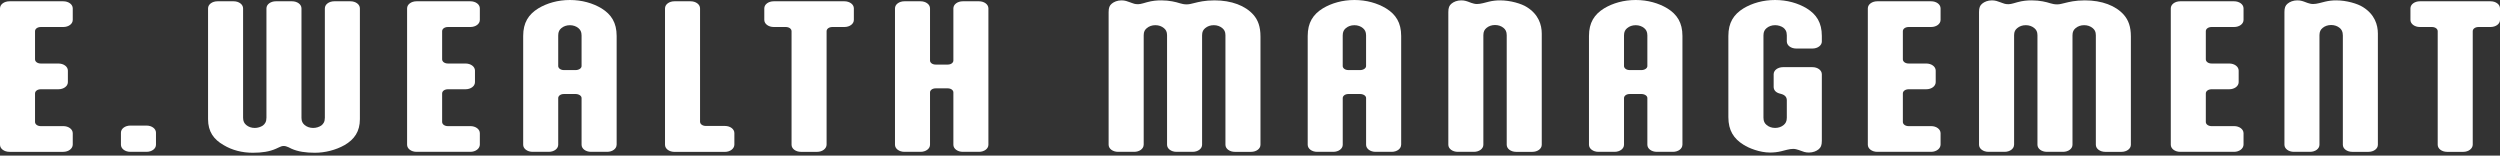
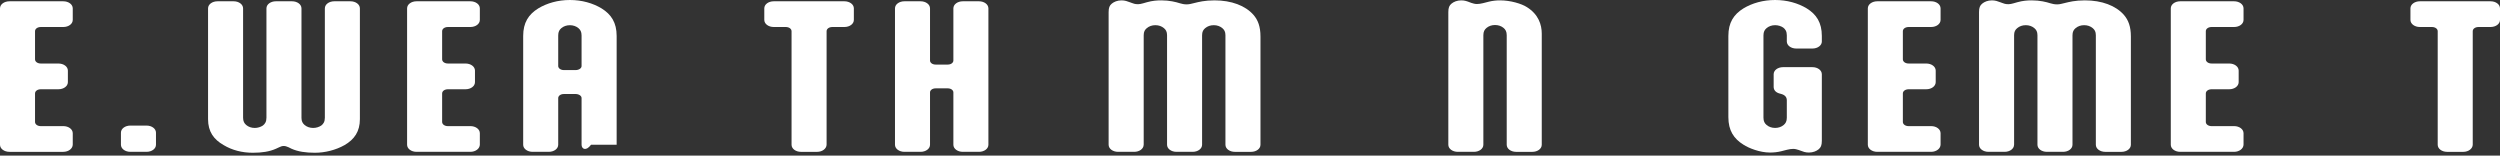
<svg xmlns="http://www.w3.org/2000/svg" width="482" height="30" viewBox="0 0 482 30" fill="none">
  <rect x="0" y="0" width="482" height="30" fill="#333333" stroke="none" />
  <path d="M12.197 24.315C13.227 24.315 14.026 24.916 14.026 25.685V27.866C14.026 28.64 13.227 29.274 12.197 29.274H1.829C0.799 29.274 0 28.674 0 27.904V1.618C0 0.845 0.799 0.249 1.829 0.249H12.197C13.227 0.249 14.026 0.849 14.026 1.618V3.837C14.026 4.611 13.227 5.207 12.197 5.207H7.88C7.222 5.207 6.754 5.559 6.754 6.018V11.436C6.754 11.891 7.222 12.247 7.88 12.247H11.257C12.288 12.247 13.087 12.847 13.087 13.617V15.835C13.087 16.609 12.288 17.209 11.257 17.209H7.88C7.222 17.209 6.754 17.561 6.754 18.02V23.508C6.754 23.964 7.222 24.32 7.88 24.32H12.197V24.315Z" fill="white" />
  <path d="M25.146 29.273C24.116 29.273 23.317 28.673 23.317 27.903V25.581C23.317 24.807 24.116 24.211 25.146 24.211H28.242C29.273 24.211 30.072 24.811 30.072 25.581V27.903C30.072 28.677 29.273 29.273 28.242 29.273H25.146Z" fill="white" />
  <path d="M58.738 24.104C59.16 24.456 59.723 24.667 60.381 24.667C60.944 24.667 61.507 24.489 61.929 24.212C62.351 23.893 62.632 23.471 62.632 22.697V1.618C62.632 0.844 63.431 0.248 64.462 0.248H67.557C68.588 0.248 69.387 0.848 69.387 1.618V22.978C69.387 25.37 68.306 26.885 66.432 27.974C64.743 28.925 62.678 29.451 60.708 29.451C58.974 29.451 57.471 29.24 56.205 28.677L55.642 28.396C55.265 28.222 54.984 28.147 54.702 28.147C54.326 28.147 54.139 28.255 53.813 28.396L53.204 28.677C51.938 29.24 50.481 29.451 48.747 29.451C46.681 29.451 44.757 28.959 43.118 27.974C41.194 26.881 40.113 25.37 40.113 22.978V1.618C40.113 0.844 40.912 0.248 41.943 0.248H45.038C46.069 0.248 46.868 0.848 46.868 1.618V22.697C46.868 23.4 47.104 23.785 47.476 24.104C47.898 24.456 48.461 24.667 49.119 24.667C49.682 24.667 50.245 24.489 50.667 24.212C51.089 23.893 51.371 23.471 51.371 22.697V1.618C51.371 0.844 52.169 0.248 53.2 0.248H56.296C57.326 0.248 58.125 0.848 58.125 1.618V22.73C58.125 23.4 58.361 23.785 58.734 24.104H58.738Z" fill="white" />
  <path d="M90.685 24.315C91.716 24.315 92.514 24.915 92.514 25.685V27.866C92.514 28.64 91.716 29.273 90.685 29.273H80.317C79.287 29.273 78.488 28.673 78.488 27.903V1.618C78.488 0.844 79.287 0.248 80.317 0.248H90.685C91.716 0.248 92.514 0.848 92.514 1.618V3.836C92.514 4.61 91.716 5.206 90.685 5.206H86.368C85.71 5.206 85.243 5.558 85.243 6.017V11.435C85.243 11.89 85.71 12.246 86.368 12.246H89.746C90.776 12.246 91.575 12.846 91.575 13.616V15.835C91.575 16.609 90.776 17.209 89.746 17.209H86.368C85.71 17.209 85.243 17.561 85.243 18.02V23.508C85.243 23.963 85.71 24.319 86.368 24.319H90.685V24.315Z" fill="white" />
-   <path d="M118.881 27.904C118.881 28.677 118.082 29.273 117.052 29.273H113.956C112.921 29.273 112.127 28.673 112.127 27.904V18.898C112.127 18.475 111.609 18.124 110.956 18.124H108.75C107.951 18.124 107.624 18.579 107.624 18.898V27.904C107.624 28.677 106.825 29.273 105.795 29.273H102.699C101.668 29.273 100.869 28.673 100.869 27.904V6.932C100.869 4.362 101.9 2.781 103.779 1.618C105.468 0.6 107.578 0 109.879 0C112.181 0 114.291 0.6 115.98 1.618C117.855 2.781 118.89 4.362 118.89 6.932V27.904H118.881ZM108.75 13.513H110.956C111.614 13.513 112.127 13.161 112.127 12.739V6.829C112.127 6.125 111.891 5.74 111.518 5.422C111.096 5.07 110.533 4.859 109.875 4.859C109.217 4.859 108.654 5.07 108.232 5.422C107.856 5.74 107.624 6.125 107.624 6.829V12.739C107.624 13.054 107.951 13.513 108.75 13.513Z" fill="white" />
-   <path d="M134.973 23.471C134.973 23.926 135.441 24.282 136.099 24.282H139.757C140.788 24.282 141.587 24.882 141.587 25.656V27.874C141.587 28.648 140.788 29.282 139.757 29.282H130.044C129.013 29.282 128.214 28.681 128.214 27.912V1.618C128.214 0.844 129.013 0.248 130.044 0.248H133.139C134.17 0.248 134.969 0.848 134.969 1.618V23.471H134.973Z" fill="white" />
+   <path d="M118.881 27.904H113.956C112.921 29.273 112.127 28.673 112.127 27.904V18.898C112.127 18.475 111.609 18.124 110.956 18.124H108.75C107.951 18.124 107.624 18.579 107.624 18.898V27.904C107.624 28.677 106.825 29.273 105.795 29.273H102.699C101.668 29.273 100.869 28.673 100.869 27.904V6.932C100.869 4.362 101.9 2.781 103.779 1.618C105.468 0.6 107.578 0 109.879 0C112.181 0 114.291 0.6 115.98 1.618C117.855 2.781 118.89 4.362 118.89 6.932V27.904H118.881ZM108.75 13.513H110.956C111.614 13.513 112.127 13.161 112.127 12.739V6.829C112.127 6.125 111.891 5.74 111.518 5.422C111.096 5.07 110.533 4.859 109.875 4.859C109.217 4.859 108.654 5.07 108.232 5.422C107.856 5.74 107.624 6.125 107.624 6.829V12.739C107.624 13.054 107.951 13.513 108.75 13.513Z" fill="white" />
  <path d="M162.794 0.248C163.824 0.248 164.623 0.848 164.623 1.618V3.836C164.623 4.61 163.824 5.206 162.794 5.206H160.492C159.834 5.206 159.367 5.558 159.367 6.017V27.87C159.367 28.644 158.568 29.277 157.537 29.277H154.442C153.411 29.277 152.612 28.677 152.612 27.907V6.017C152.612 5.562 152.144 5.206 151.486 5.206H149.185C148.155 5.206 147.356 4.606 147.356 3.836V1.618C147.356 0.844 148.155 0.248 149.185 0.248H162.794Z" fill="white" />
  <path d="M180.433 17.031C179.635 17.031 179.308 17.486 179.308 17.805V27.903C179.308 28.677 178.509 29.273 177.478 29.273H174.383C173.352 29.273 172.553 28.673 172.553 27.903V1.618C172.553 0.844 173.352 0.248 174.383 0.248H177.478C178.509 0.248 179.308 0.848 179.308 1.618V11.679C179.308 11.998 179.635 12.453 180.433 12.453H182.685C183.484 12.453 183.811 11.998 183.811 11.679V1.618C183.811 0.844 184.609 0.248 185.64 0.248H188.736C189.766 0.248 190.565 0.848 190.565 1.618V27.903C190.565 28.677 189.766 29.273 188.736 29.273H185.64C184.605 29.273 183.811 28.673 183.811 27.903V17.805C183.811 17.486 183.484 17.031 182.685 17.031H180.433Z" fill="white" />
  <path d="M220.497 27.904C220.497 28.677 219.698 29.273 218.667 29.273H215.572C214.541 29.273 213.742 28.673 213.742 27.904V2.322C213.742 1.477 213.928 1.055 214.351 0.704C214.773 0.352 215.431 0.07 216.225 0.07C216.884 0.07 217.351 0.248 217.914 0.459L218.195 0.563C218.522 0.666 218.758 0.811 219.416 0.811C220.025 0.811 220.778 0.497 221.155 0.422C222.185 0.141 223.03 0.07 223.924 0.07C225.471 0.07 226.738 0.389 227.491 0.633C227.868 0.737 228.24 0.844 228.803 0.844C229.32 0.844 229.743 0.704 230.351 0.563C231.055 0.389 232.276 0.07 234.15 0.07C237.432 0.07 240.11 1.093 241.658 2.852C242.548 3.87 243.02 5.14 243.02 7.04V27.908C243.02 28.682 242.221 29.277 241.19 29.277H238.095C237.06 29.277 236.265 28.677 236.265 27.908V6.792C236.265 6.088 236.029 5.736 235.657 5.418C235.235 5.066 234.672 4.855 234.014 4.855C233.356 4.855 232.793 5.066 232.371 5.418C231.994 5.736 231.762 6.088 231.762 6.825V27.904C231.762 28.677 230.964 29.273 229.933 29.273H226.837C225.803 29.273 225.008 28.673 225.008 27.904V6.792C225.008 6.088 224.772 5.736 224.399 5.418C223.977 5.066 223.414 4.855 222.756 4.855C222.098 4.855 221.535 5.066 221.113 5.418C220.737 5.736 220.505 6.088 220.505 6.792V27.904H220.497Z" fill="white" />
-   <path d="M270.137 27.904C270.137 28.677 269.339 29.273 268.308 29.273H265.212C264.178 29.273 263.383 28.673 263.383 27.904V18.898C263.383 18.475 262.866 18.124 262.212 18.124H260.006C259.207 18.124 258.88 18.579 258.88 18.898V27.904C258.88 28.677 258.081 29.273 257.051 29.273H253.955C252.924 29.273 252.125 28.673 252.125 27.904V6.932C252.125 4.362 253.156 2.781 255.035 1.618C256.724 0.6 258.834 0 261.136 0C263.437 0 265.547 0.6 267.236 1.618C269.111 2.781 270.146 4.362 270.146 6.932V27.904H270.137ZM260.002 13.513H262.208C262.866 13.513 263.379 13.161 263.379 12.739V6.829C263.379 6.125 263.143 5.74 262.77 5.422C262.348 5.07 261.785 4.859 261.127 4.859C260.469 4.859 259.906 5.07 259.484 5.422C259.108 5.74 258.876 6.125 258.876 6.829V12.739C258.876 13.054 259.203 13.513 260.002 13.513Z" fill="white" />
  <path d="M290.495 6.792C290.495 6.088 290.259 5.699 289.887 5.384C289.465 5.033 288.902 4.822 288.244 4.822C287.586 4.822 287.023 5.033 286.601 5.384C286.224 5.699 285.992 6.088 285.992 6.792V27.904C285.992 28.677 285.193 29.273 284.163 29.273H281.067C280.037 29.273 279.238 28.673 279.238 27.904V2.322C279.238 1.477 279.424 1.055 279.846 0.704C280.268 0.352 280.926 0.07 281.721 0.07C282.425 0.07 282.847 0.248 283.41 0.459L283.691 0.563C284.018 0.666 284.349 0.774 284.771 0.774C285.475 0.774 286.365 0.492 287.068 0.319C287.772 0.145 288.521 0.07 289.225 0.07C291.195 0.07 293.355 0.704 294.386 1.374C296.637 2.781 297.25 4.788 297.25 6.477V27.908C297.25 28.682 296.451 29.277 295.42 29.277H292.325C291.29 29.277 290.495 28.677 290.495 27.908V6.792Z" fill="white" />
-   <path d="M324.367 27.904C324.367 28.677 323.568 29.273 322.538 29.273H319.442C318.407 29.273 317.612 28.673 317.612 27.904V18.898C317.612 18.475 317.095 18.124 316.441 18.124H314.235C313.436 18.124 313.109 18.579 313.109 18.898V27.904C313.109 28.677 312.311 29.273 311.28 29.273H308.184C307.154 29.273 306.355 28.673 306.355 27.904V6.932C306.355 4.362 307.386 2.781 309.265 1.618C310.953 0.6 313.064 0 315.365 0C317.666 0 319.777 0.6 321.466 1.618C323.34 2.781 324.375 4.362 324.375 6.932V27.904H324.367ZM314.235 13.513H316.441C317.099 13.513 317.612 13.161 317.612 12.739V6.829C317.612 6.125 317.376 5.74 317.004 5.422C316.582 5.07 316.019 4.859 315.361 4.859C314.703 4.859 314.14 5.07 313.718 5.422C313.341 5.74 313.109 6.125 313.109 6.829V12.739C313.109 13.054 313.436 13.513 314.235 13.513Z" fill="white" />
  <path d="M351.253 7.988C351.253 8.762 350.454 9.358 349.423 9.358H346.328C345.293 9.358 344.498 8.758 344.498 7.988V6.825C344.498 6.051 344.217 5.629 343.795 5.31C343.373 5.029 342.81 4.855 342.247 4.855C341.589 4.855 341.026 5.066 340.604 5.418C340.227 5.736 339.995 6.121 339.995 6.825V22.693C339.995 23.396 340.231 23.781 340.604 24.1C341.026 24.452 341.589 24.663 342.247 24.663C342.905 24.663 343.468 24.452 343.89 24.1C344.267 23.781 344.498 23.396 344.498 22.693V19.349C344.498 18.749 344.171 18.326 343.418 18.115L343.042 18.012C342.338 17.801 341.961 17.346 341.961 16.745V14.316C341.961 13.542 342.76 12.946 343.791 12.946H349.419C350.45 12.946 351.249 13.546 351.249 14.316V27.159C351.249 28.003 351.062 28.425 350.64 28.777C350.218 29.129 349.56 29.41 348.761 29.41C348.058 29.41 347.636 29.232 347.073 29.021L346.791 28.918C346.464 28.814 346.133 28.706 345.711 28.706C345.007 28.706 344.118 28.988 343.41 29.162C342.706 29.335 341.957 29.41 341.254 29.41C339.284 29.41 337.173 28.566 336.138 27.895C334.263 26.732 333.229 25.151 333.229 22.581V6.932C333.229 4.362 334.259 2.781 336.138 1.618C337.827 0.6 339.937 0 342.239 0C344.54 0 346.651 0.6 348.339 1.618C350.214 2.781 351.249 4.362 351.249 6.932V7.988H351.253Z" fill="white" />
  <path d="M372.314 24.315C373.345 24.315 374.143 24.915 374.143 25.685V27.866C374.143 28.64 373.345 29.273 372.314 29.273H361.947C360.916 29.273 360.117 28.673 360.117 27.903V1.618C360.117 0.844 360.916 0.248 361.947 0.248H372.314C373.345 0.248 374.143 0.848 374.143 1.618V3.836C374.143 4.61 373.345 5.206 372.314 5.206H367.997C367.339 5.206 366.872 5.558 366.872 6.017V11.435C366.872 11.89 367.339 12.246 367.997 12.246H371.375C372.405 12.246 373.204 12.846 373.204 13.616V15.835C373.204 16.609 372.405 17.209 371.375 17.209H367.997C367.339 17.209 366.872 17.561 366.872 18.02V23.508C366.872 23.963 367.339 24.319 367.997 24.319H372.314V24.315Z" fill="white" />
  <path d="M388.31 27.904C388.31 28.677 387.511 29.273 386.481 29.273H383.385C382.354 29.273 381.556 28.673 381.556 27.904V2.322C381.556 1.477 381.742 1.055 382.164 0.704C382.586 0.352 383.244 0.07 384.039 0.07C384.697 0.07 385.165 0.248 385.728 0.459L386.009 0.563C386.336 0.666 386.572 0.811 387.23 0.811C387.838 0.811 388.592 0.497 388.968 0.422C389.999 0.141 390.843 0.07 391.737 0.07C393.285 0.07 394.551 0.389 395.305 0.633C395.681 0.737 396.054 0.844 396.617 0.844C397.134 0.844 397.556 0.704 398.165 0.563C398.868 0.389 400.089 0.07 401.964 0.07C405.246 0.07 407.924 1.093 409.472 2.852C410.361 3.87 410.833 5.14 410.833 7.04V27.908C410.833 28.682 410.034 29.277 409.004 29.277H405.908C404.873 29.277 404.079 28.677 404.079 27.908V6.792C404.079 6.088 403.843 5.736 403.47 5.418C403.048 5.066 402.485 4.855 401.827 4.855C401.169 4.855 400.606 5.066 400.184 5.418C399.808 5.736 399.576 6.088 399.576 6.825V27.904C399.576 28.677 398.777 29.273 397.747 29.273H394.651C393.616 29.273 392.821 28.673 392.821 27.904V6.792C392.821 6.088 392.585 5.736 392.213 5.418C391.791 5.066 391.228 4.855 390.57 4.855C389.912 4.855 389.349 5.066 388.927 5.418C388.55 5.736 388.318 6.088 388.318 6.792V27.904H388.31Z" fill="white" />
  <path d="M430.725 24.315C431.755 24.315 432.554 24.915 432.554 25.685V27.866C432.554 28.64 431.755 29.273 430.725 29.273H420.357C419.327 29.273 418.528 28.673 418.528 27.903V1.618C418.528 0.844 419.327 0.248 420.357 0.248H430.725C431.755 0.248 432.554 0.848 432.554 1.618V3.836C432.554 4.61 431.755 5.206 430.725 5.206H426.408C425.75 5.206 425.282 5.558 425.282 6.017V11.435C425.282 11.89 425.75 12.246 426.408 12.246H429.785C430.816 12.246 431.615 12.846 431.615 13.616V15.835C431.615 16.609 430.816 17.209 429.785 17.209H426.408C425.75 17.209 425.282 17.561 425.282 18.02V23.508C425.282 23.963 425.75 24.319 426.408 24.319H430.725V24.315Z" fill="white" />
-   <path d="M451.696 6.792C451.696 6.088 451.46 5.699 451.088 5.384C450.666 5.033 450.103 4.822 449.445 4.822C448.787 4.822 448.224 5.033 447.802 5.384C447.425 5.699 447.193 6.088 447.193 6.792V27.904C447.193 28.677 446.395 29.273 445.364 29.273H442.268C441.238 29.273 440.439 28.673 440.439 27.904V2.322C440.439 1.477 440.625 1.055 441.047 0.704C441.47 0.352 442.128 0.07 442.922 0.07C443.626 0.07 444.048 0.248 444.611 0.459L444.892 0.563C445.219 0.666 445.55 0.774 445.972 0.774C446.676 0.774 447.566 0.492 448.274 0.319C448.977 0.145 449.726 0.07 450.43 0.07C452.4 0.07 454.56 0.704 455.591 1.374C457.842 2.781 458.455 4.788 458.455 6.477V27.908C458.455 28.682 457.656 29.277 456.626 29.277H453.53C452.495 29.277 451.701 28.677 451.701 27.908V6.792H451.696Z" fill="white" />
  <path d="M480.171 0.248C481.201 0.248 482 0.848 482 1.618V3.836C482 4.61 481.201 5.206 480.171 5.206H477.869C477.211 5.206 476.744 5.558 476.744 6.017V27.87C476.744 28.644 475.945 29.277 474.914 29.277H471.818C470.788 29.277 469.989 28.677 469.989 27.907V6.017C469.989 5.562 469.521 5.206 468.863 5.206H466.562C465.532 5.206 464.733 4.606 464.733 3.836V1.618C464.733 0.844 465.532 0.248 466.562 0.248H480.171Z" fill="white" />
</svg>